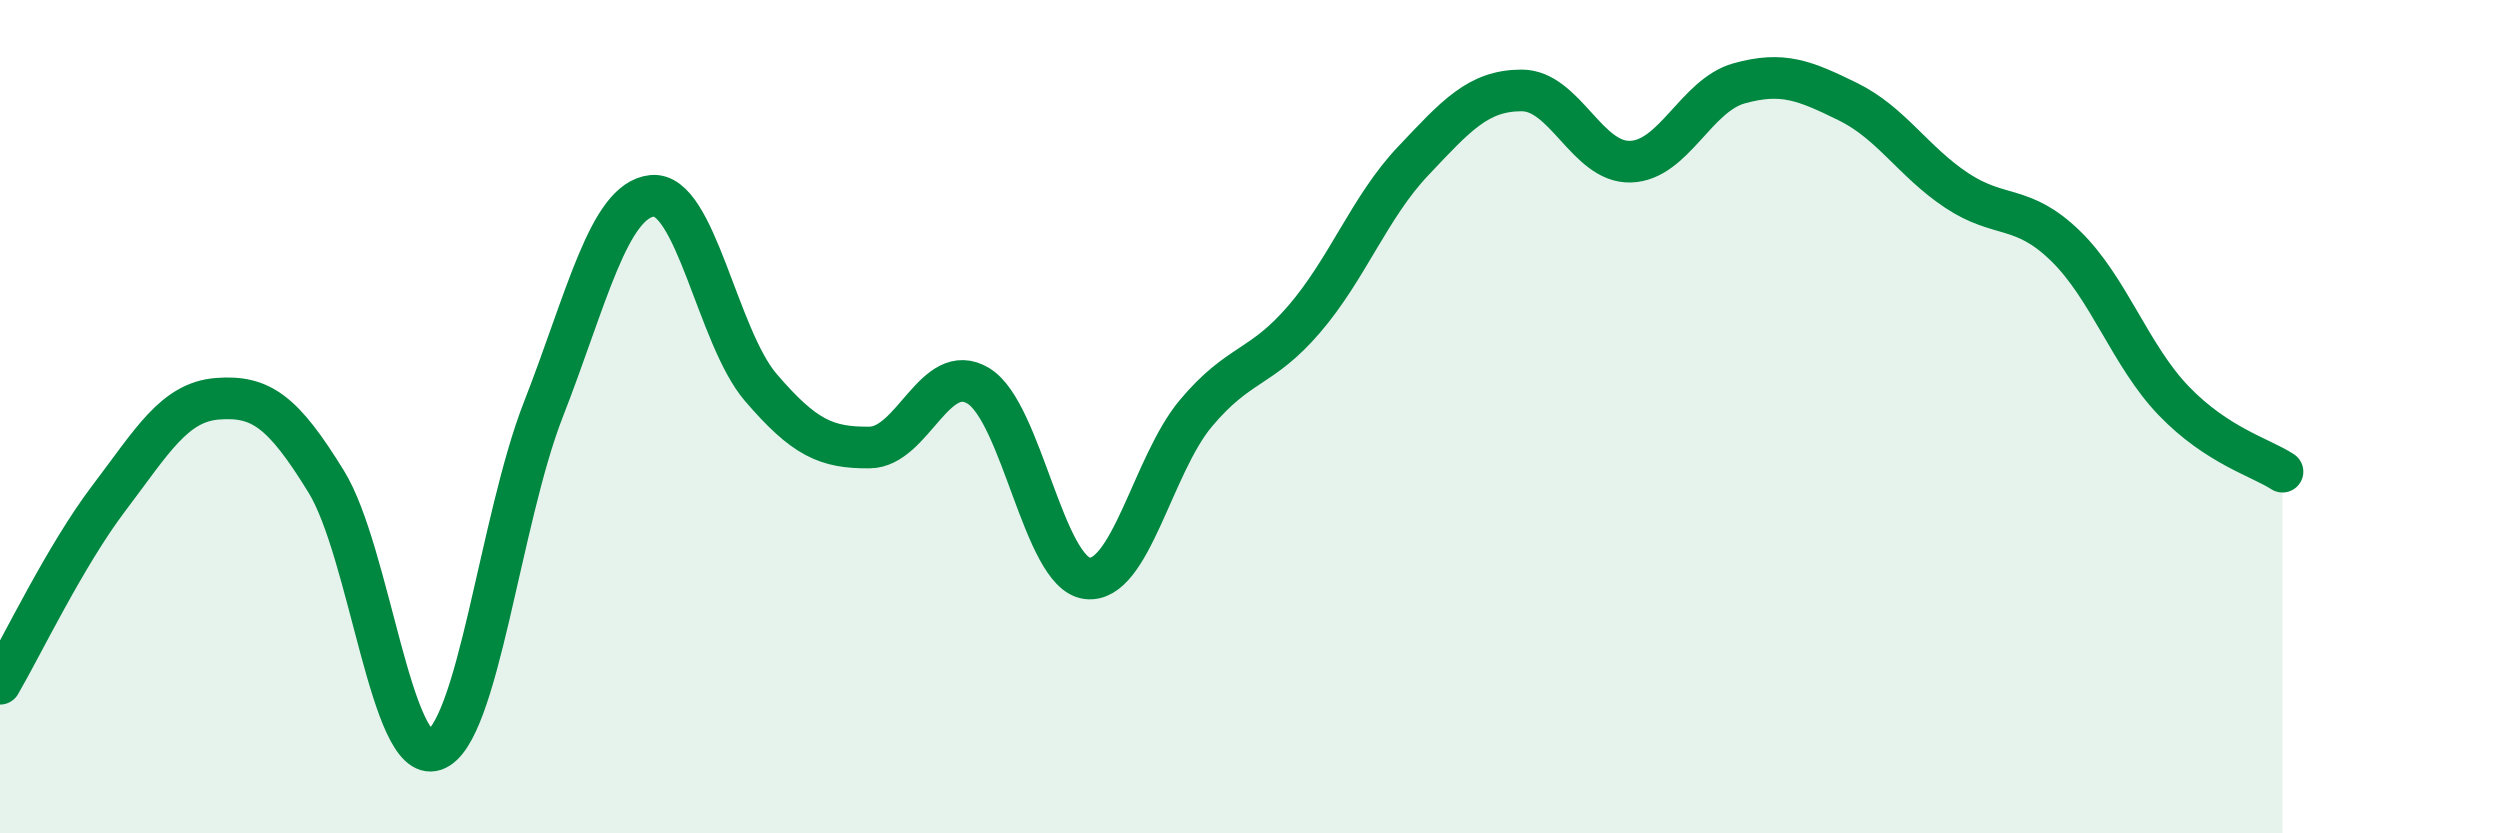
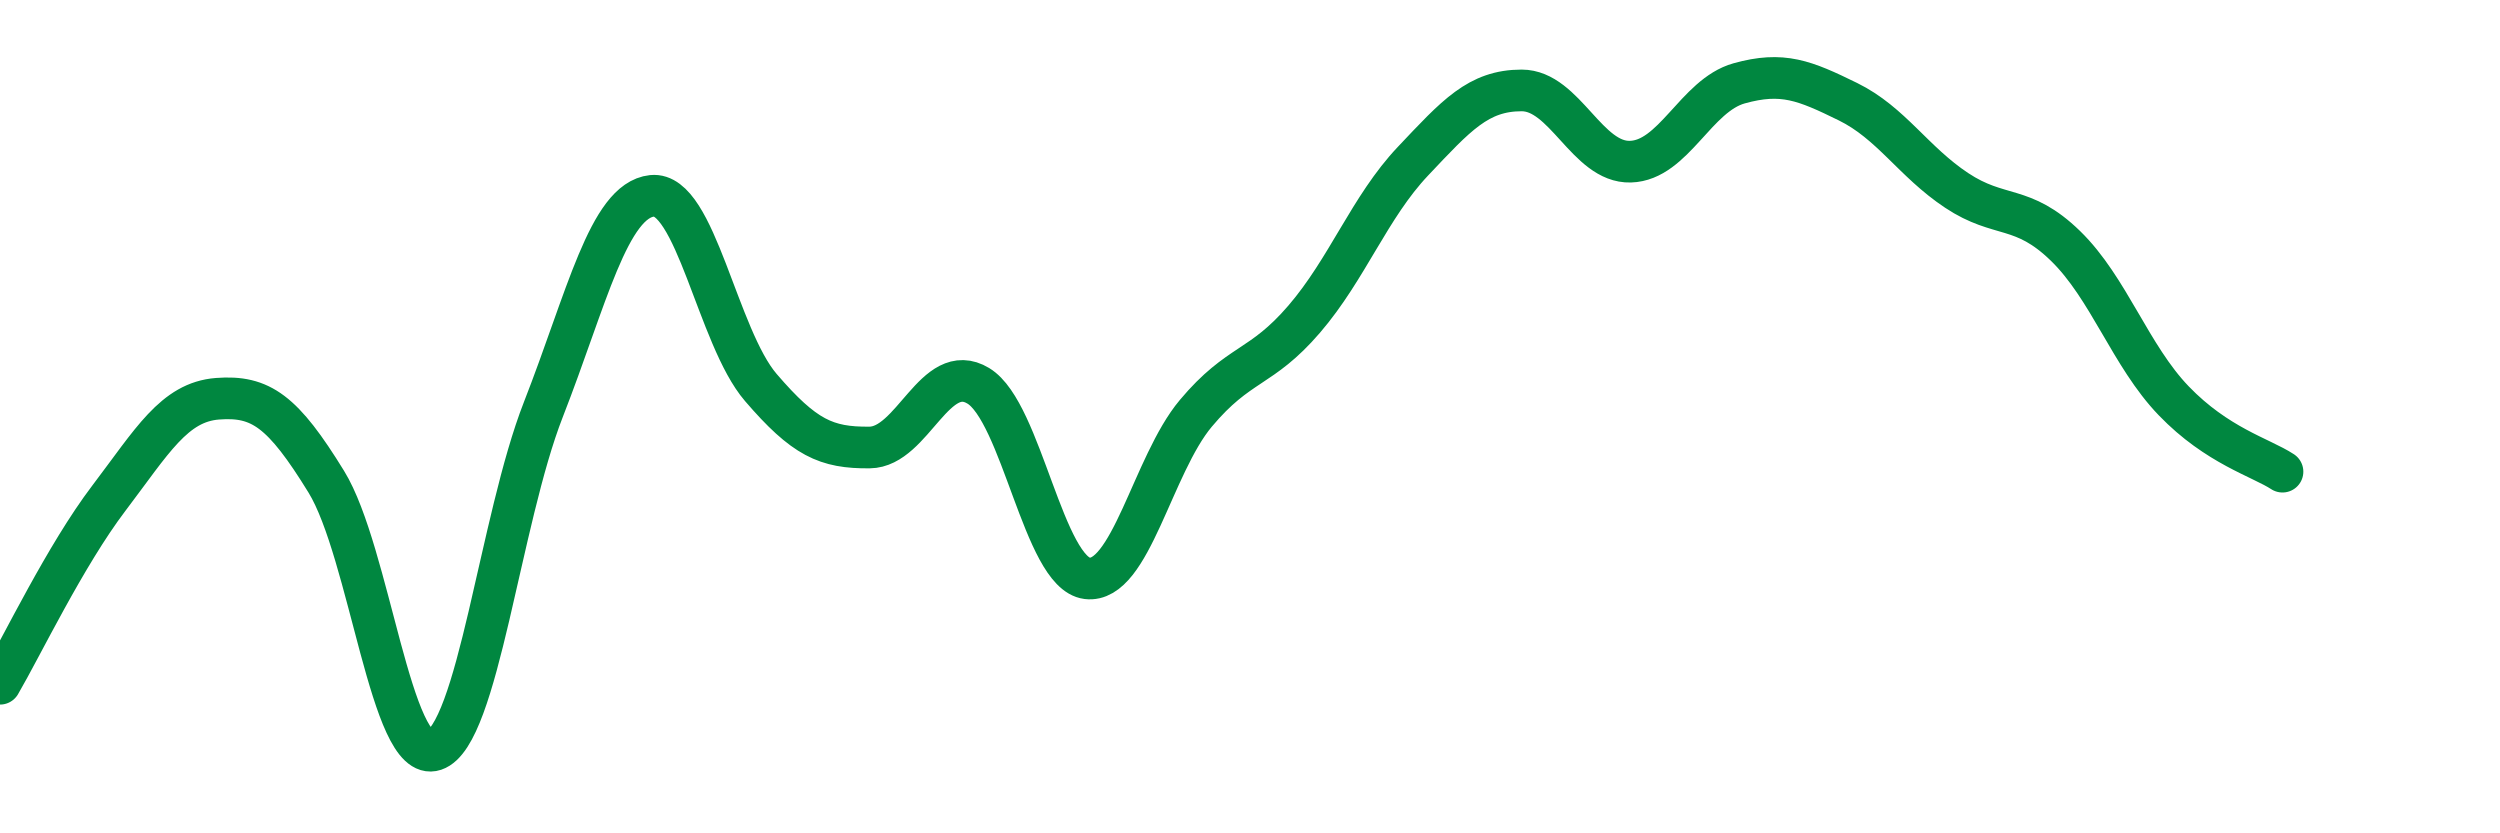
<svg xmlns="http://www.w3.org/2000/svg" width="60" height="20" viewBox="0 0 60 20">
-   <path d="M 0,16.41 C 0.52,15.52 1.57,13.33 2.61,11.96 C 3.65,10.59 4.18,9.65 5.22,9.57 C 6.26,9.49 6.79,9.87 7.83,11.56 C 8.87,13.25 9.39,18.35 10.43,18 C 11.47,17.65 12,12.49 13.04,9.83 C 14.08,7.17 14.61,4.81 15.65,4.7 C 16.69,4.59 17.22,8.09 18.26,9.3 C 19.3,10.51 19.83,10.75 20.87,10.74 C 21.91,10.73 22.44,8.63 23.48,9.26 C 24.52,9.89 25.05,13.75 26.09,13.88 C 27.13,14.01 27.66,11.16 28.7,9.92 C 29.74,8.68 30.26,8.87 31.3,7.66 C 32.34,6.45 32.87,4.97 33.91,3.87 C 34.95,2.77 35.48,2.17 36.52,2.17 C 37.56,2.17 38.09,3.91 39.13,3.88 C 40.17,3.85 40.7,2.29 41.74,2 C 42.78,1.71 43.31,1.93 44.35,2.44 C 45.39,2.95 45.92,3.88 46.96,4.57 C 48,5.26 48.53,4.89 49.57,5.9 C 50.61,6.91 51.13,8.54 52.17,9.62 C 53.21,10.7 54.26,10.98 54.78,11.32L54.78 20L0 20Z" fill="#008740" opacity="0.1" stroke-linecap="round" stroke-linejoin="round" />
  <path d="M 0,16.41 C 0.52,15.52 1.57,13.33 2.61,11.96 C 3.65,10.59 4.18,9.65 5.22,9.57 C 6.26,9.49 6.79,9.87 7.83,11.56 C 8.87,13.25 9.39,18.35 10.43,18 C 11.47,17.65 12,12.49 13.04,9.83 C 14.08,7.17 14.61,4.81 15.65,4.7 C 16.69,4.59 17.22,8.09 18.26,9.3 C 19.3,10.51 19.83,10.75 20.87,10.74 C 21.91,10.73 22.44,8.63 23.48,9.26 C 24.52,9.89 25.05,13.75 26.09,13.88 C 27.13,14.01 27.66,11.16 28.7,9.92 C 29.74,8.68 30.26,8.87 31.3,7.66 C 32.34,6.45 32.87,4.97 33.91,3.87 C 34.95,2.77 35.48,2.17 36.52,2.17 C 37.56,2.17 38.09,3.91 39.13,3.88 C 40.17,3.85 40.7,2.29 41.74,2 C 42.78,1.71 43.31,1.93 44.35,2.44 C 45.39,2.95 45.92,3.88 46.96,4.57 C 48,5.26 48.53,4.89 49.57,5.9 C 50.61,6.91 51.13,8.54 52.17,9.62 C 53.21,10.7 54.26,10.98 54.78,11.32" stroke="#008740" stroke-width="1" fill="none" stroke-linecap="round" stroke-linejoin="round" />
</svg>